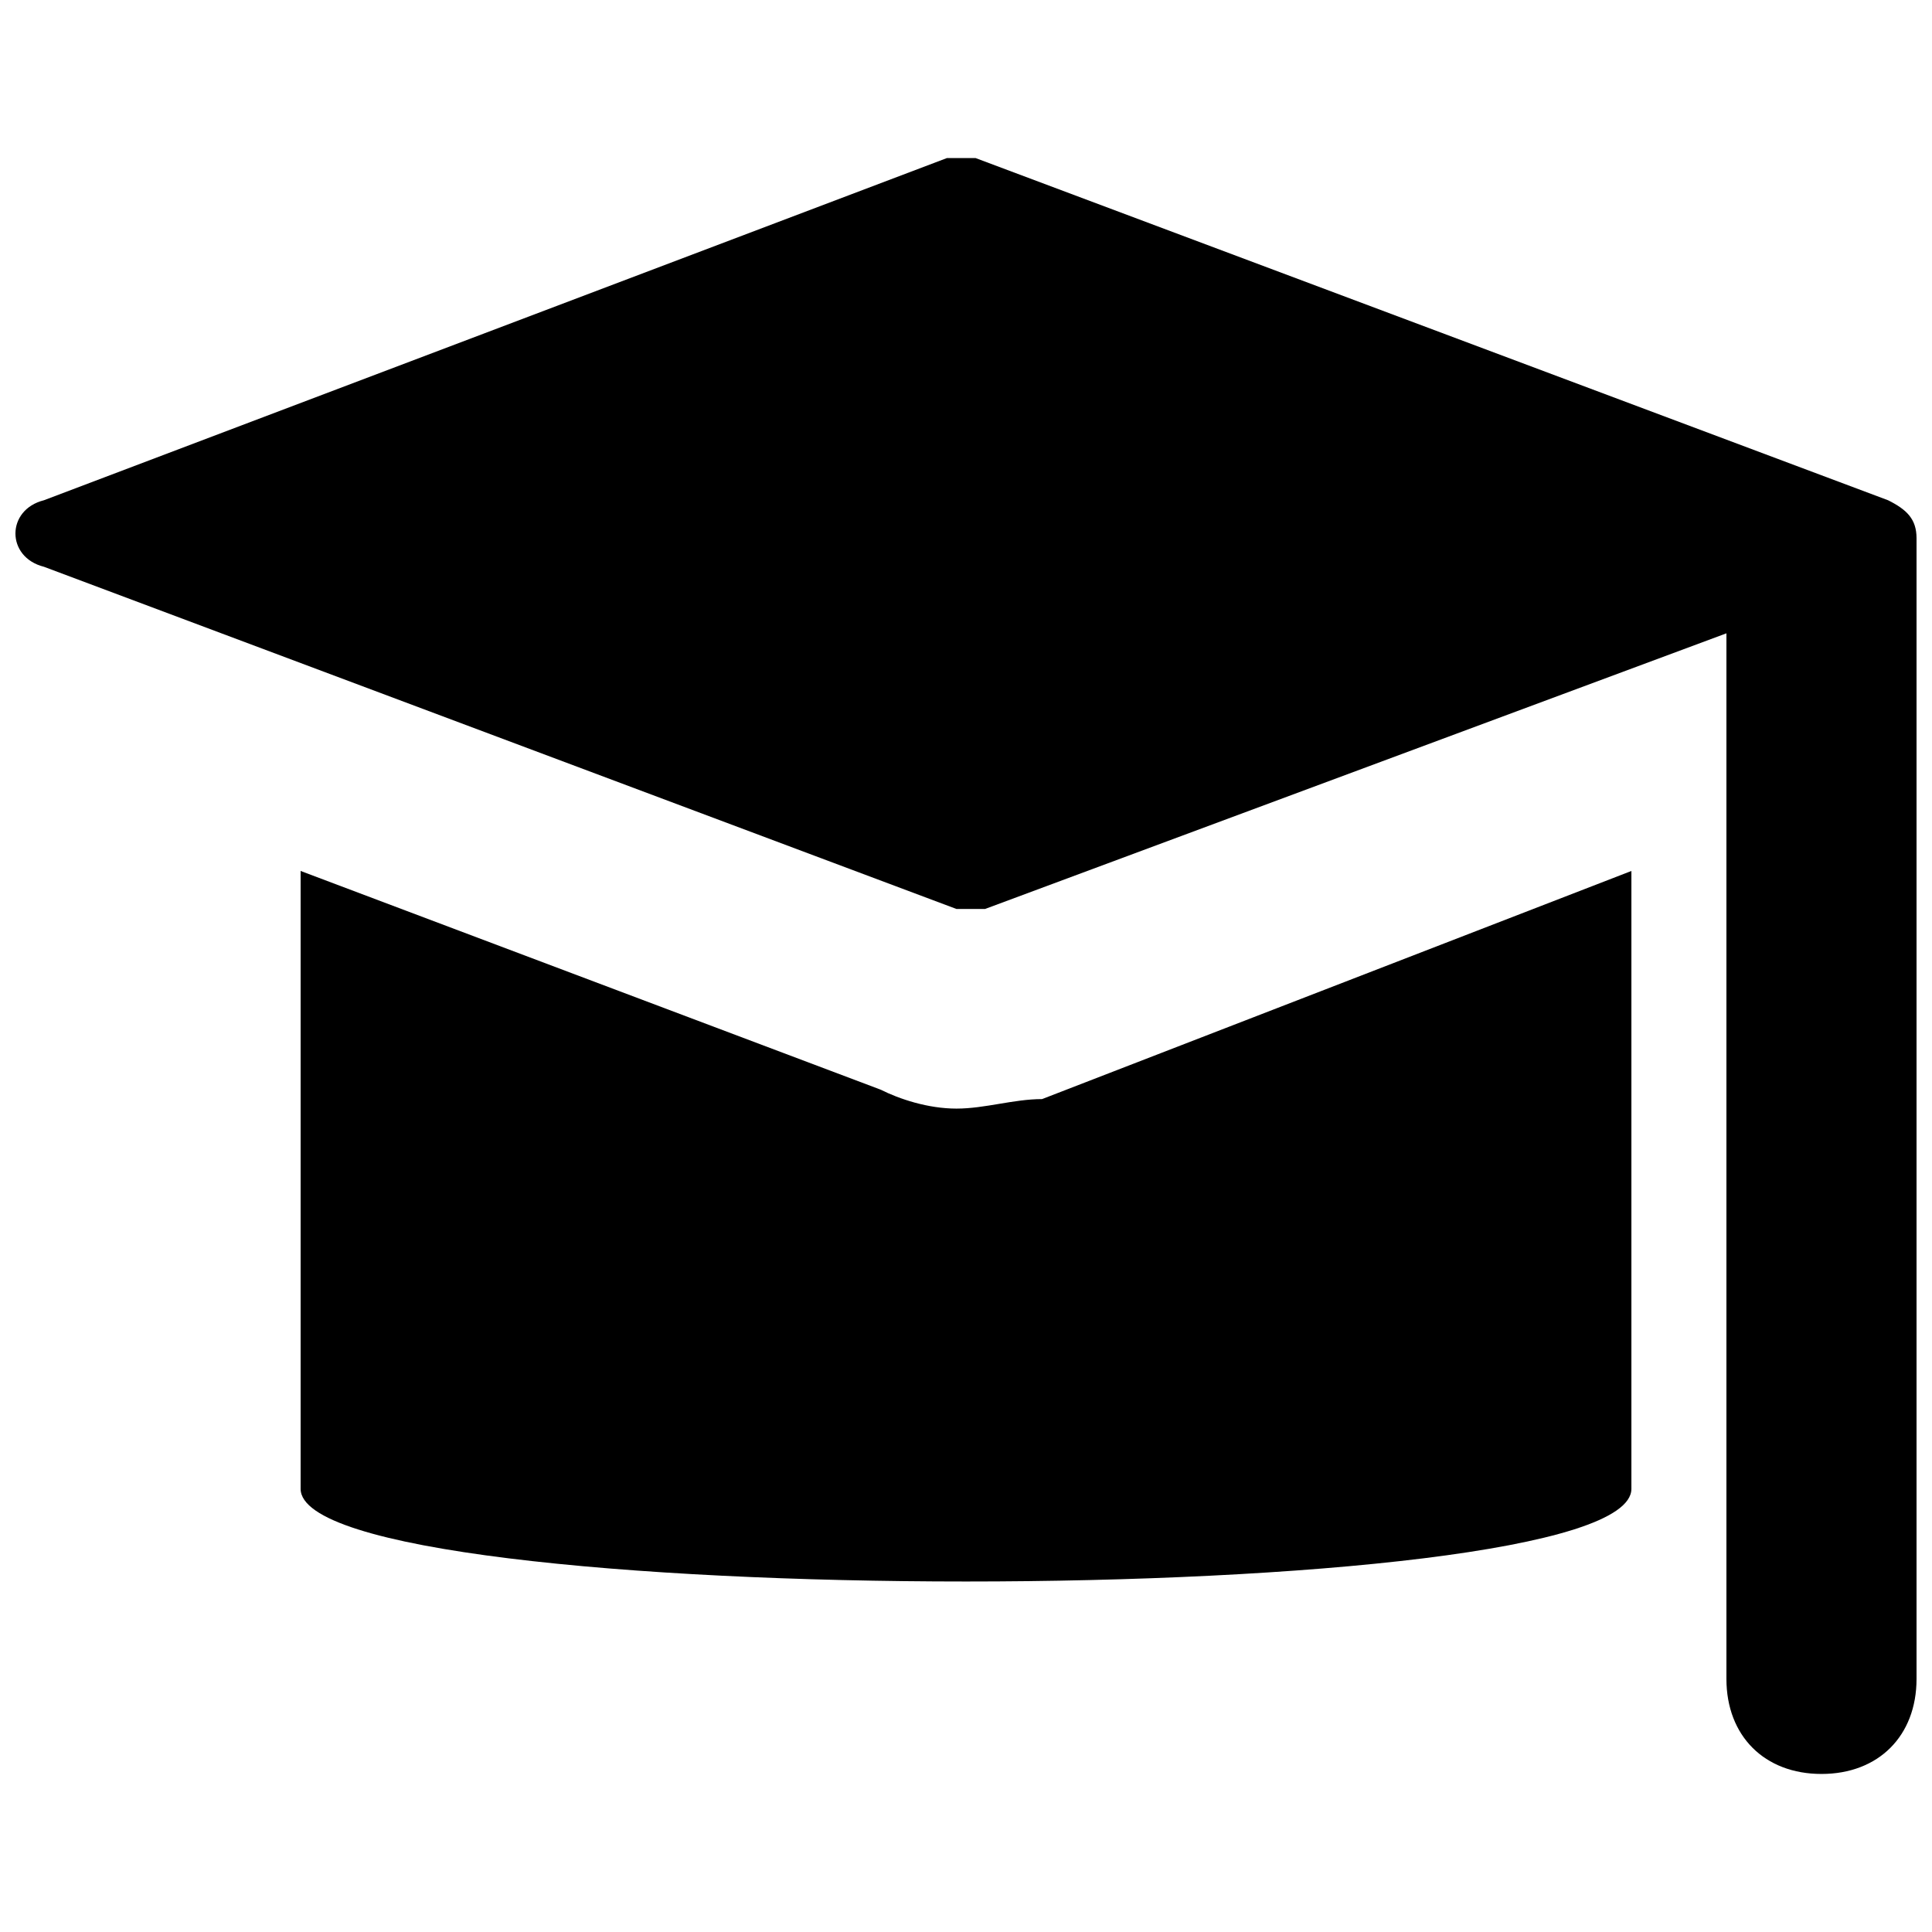
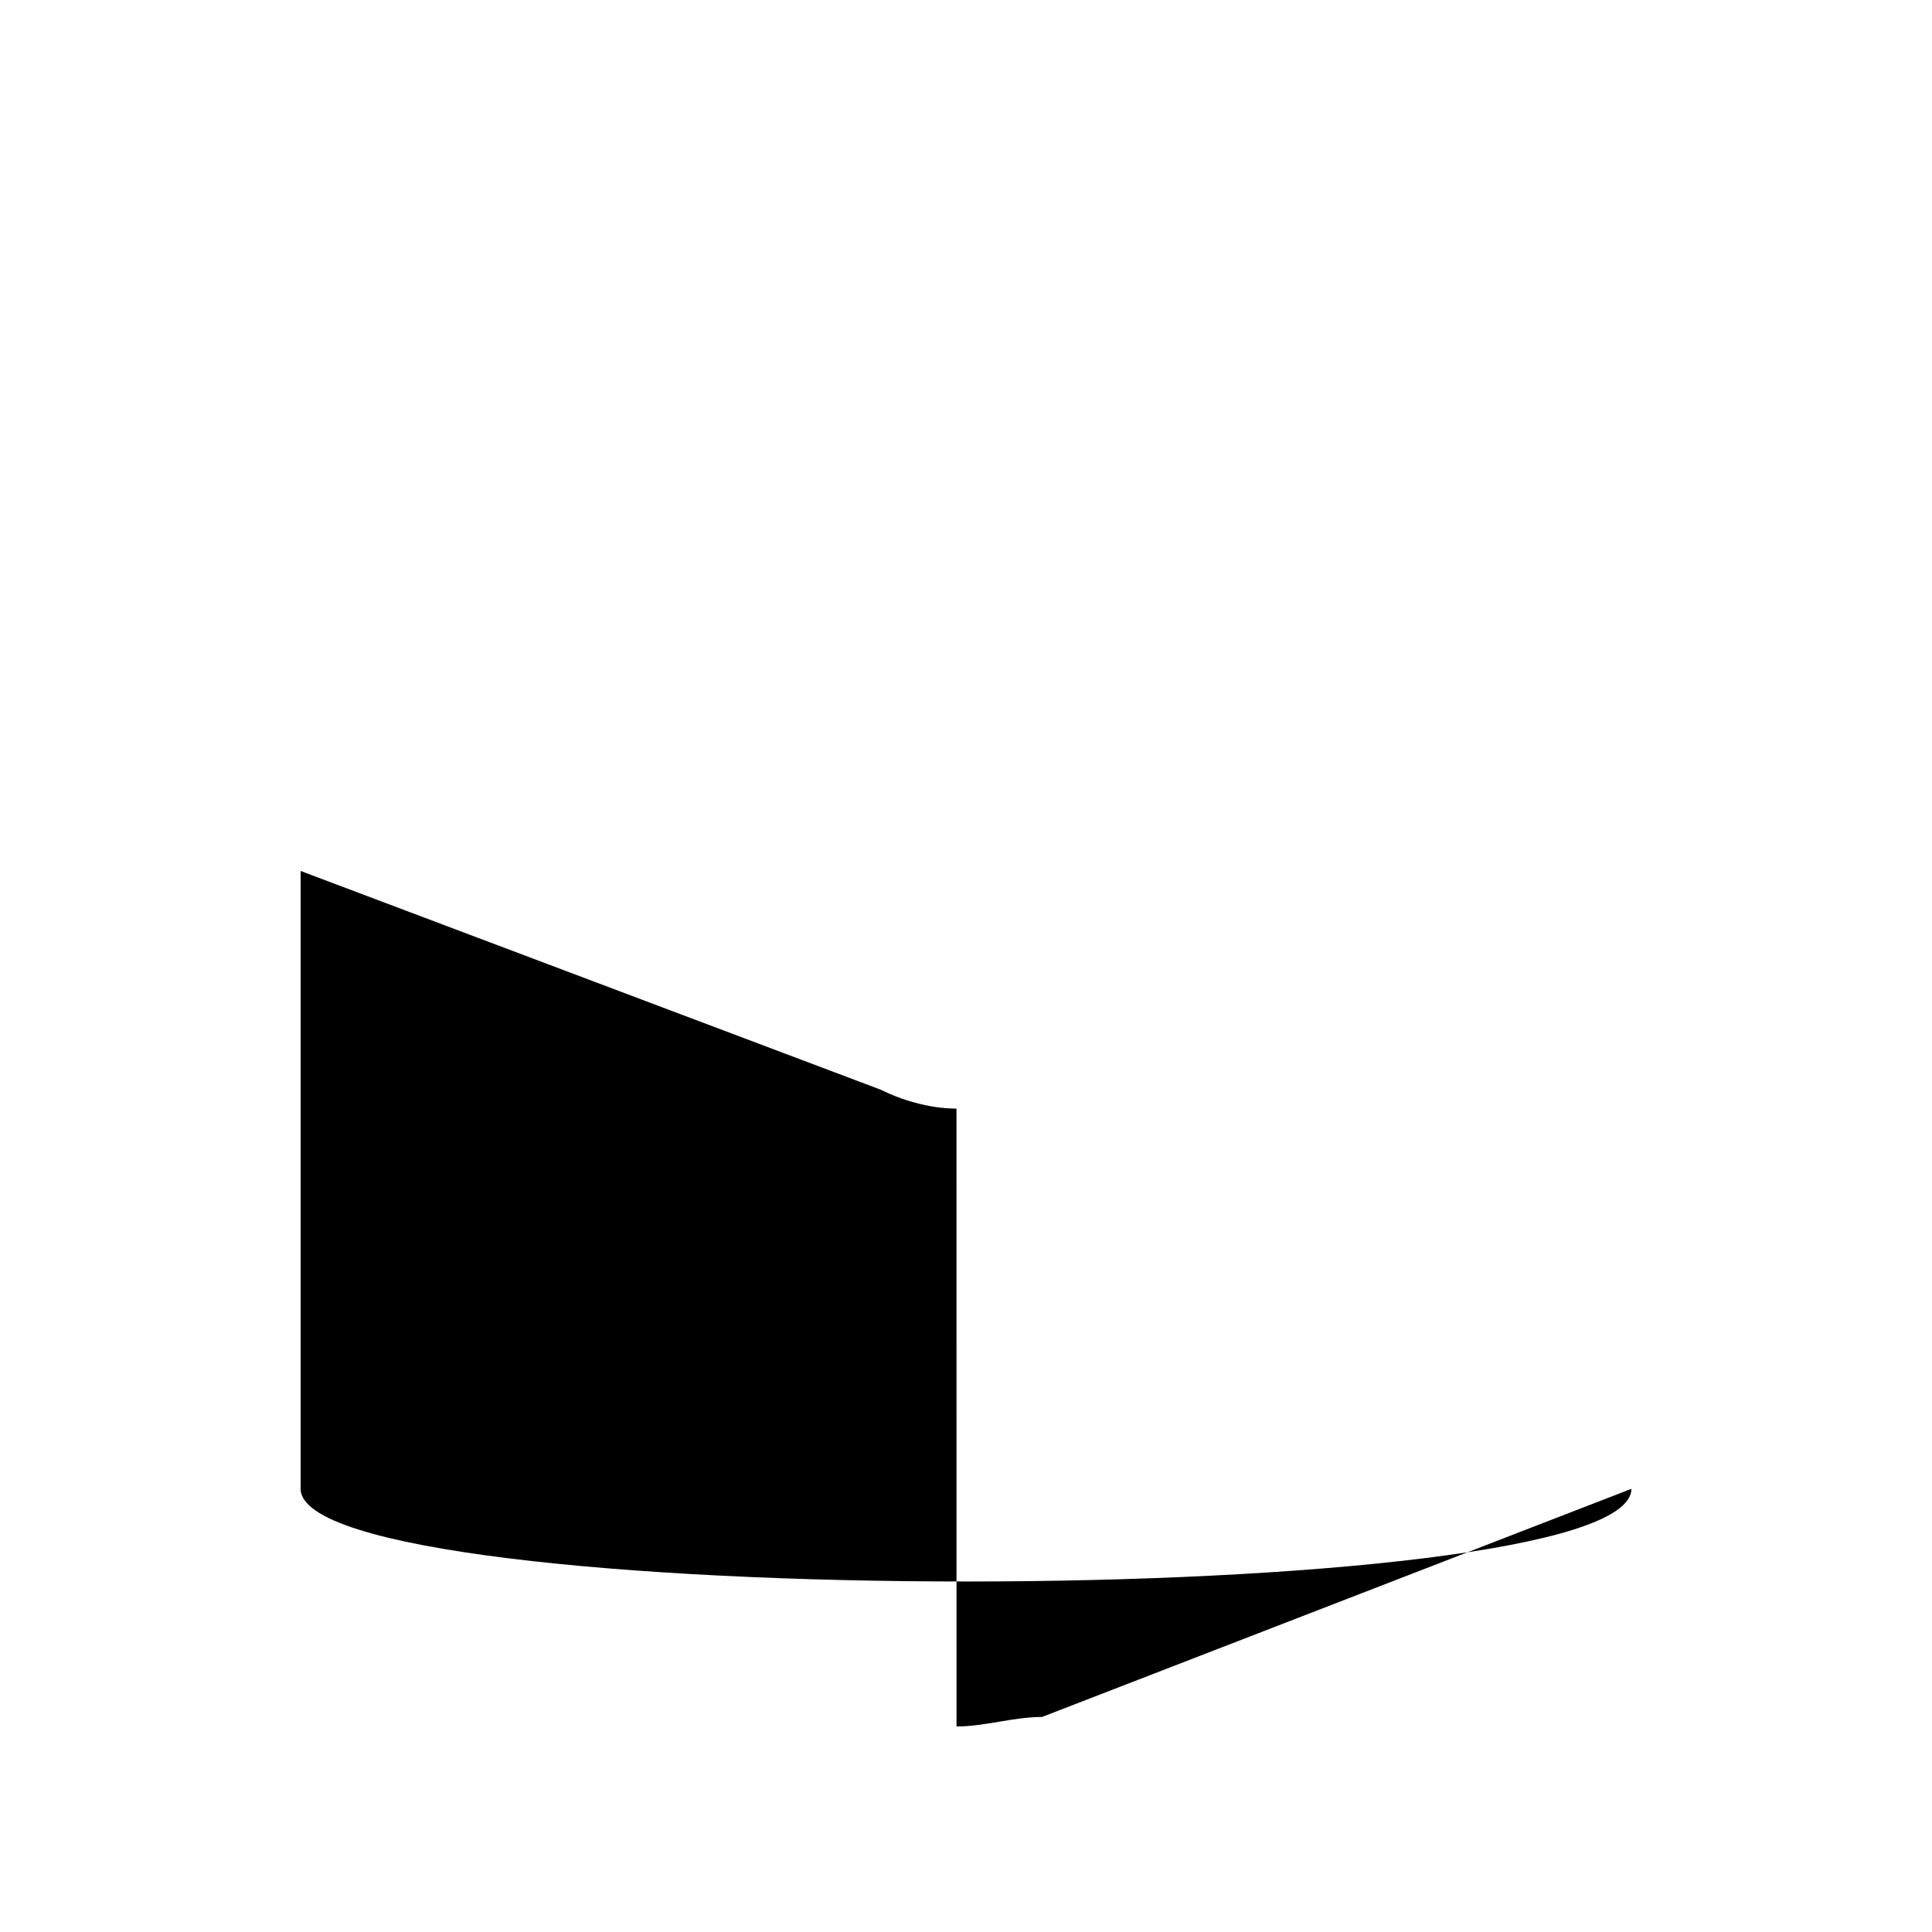
<svg xmlns="http://www.w3.org/2000/svg" width="800px" height="800px" version="1.1" viewBox="144 144 512 512">
  <defs>
    <clipPath id="a">
      <path d="m148.09 185h503.81v430h-503.81z" />
    </clipPath>
  </defs>
  <g clip-path="url(#a)">
-     <path d="m644.35 276.57-241.83-90.688h-7.559l-239.31 90.688c-10.078 2.519-10.078 15.113 0 17.633l241.83 90.688h7.559l196.48-73.055v277.09c0 15.113 10.078 25.191 25.191 25.191 15.113 0 25.191-10.078 25.191-25.191v-302.29c-0.004-5.039-2.523-7.555-7.559-10.074z" />
-   </g>
-   <path d="m397.48 437.79c-7.559 0-15.113-2.519-20.152-5.039l-153.66-57.938v163.74c0 32.746 352.67 32.746 352.67 0v-163.74l-156.18 60.457c-7.559 0-15.117 2.519-22.672 2.519z" />
+     </g>
+   <path d="m397.48 437.79c-7.559 0-15.113-2.519-20.152-5.039l-153.66-57.938v163.74c0 32.746 352.67 32.746 352.67 0l-156.18 60.457c-7.559 0-15.117 2.519-22.672 2.519z" />
</svg>